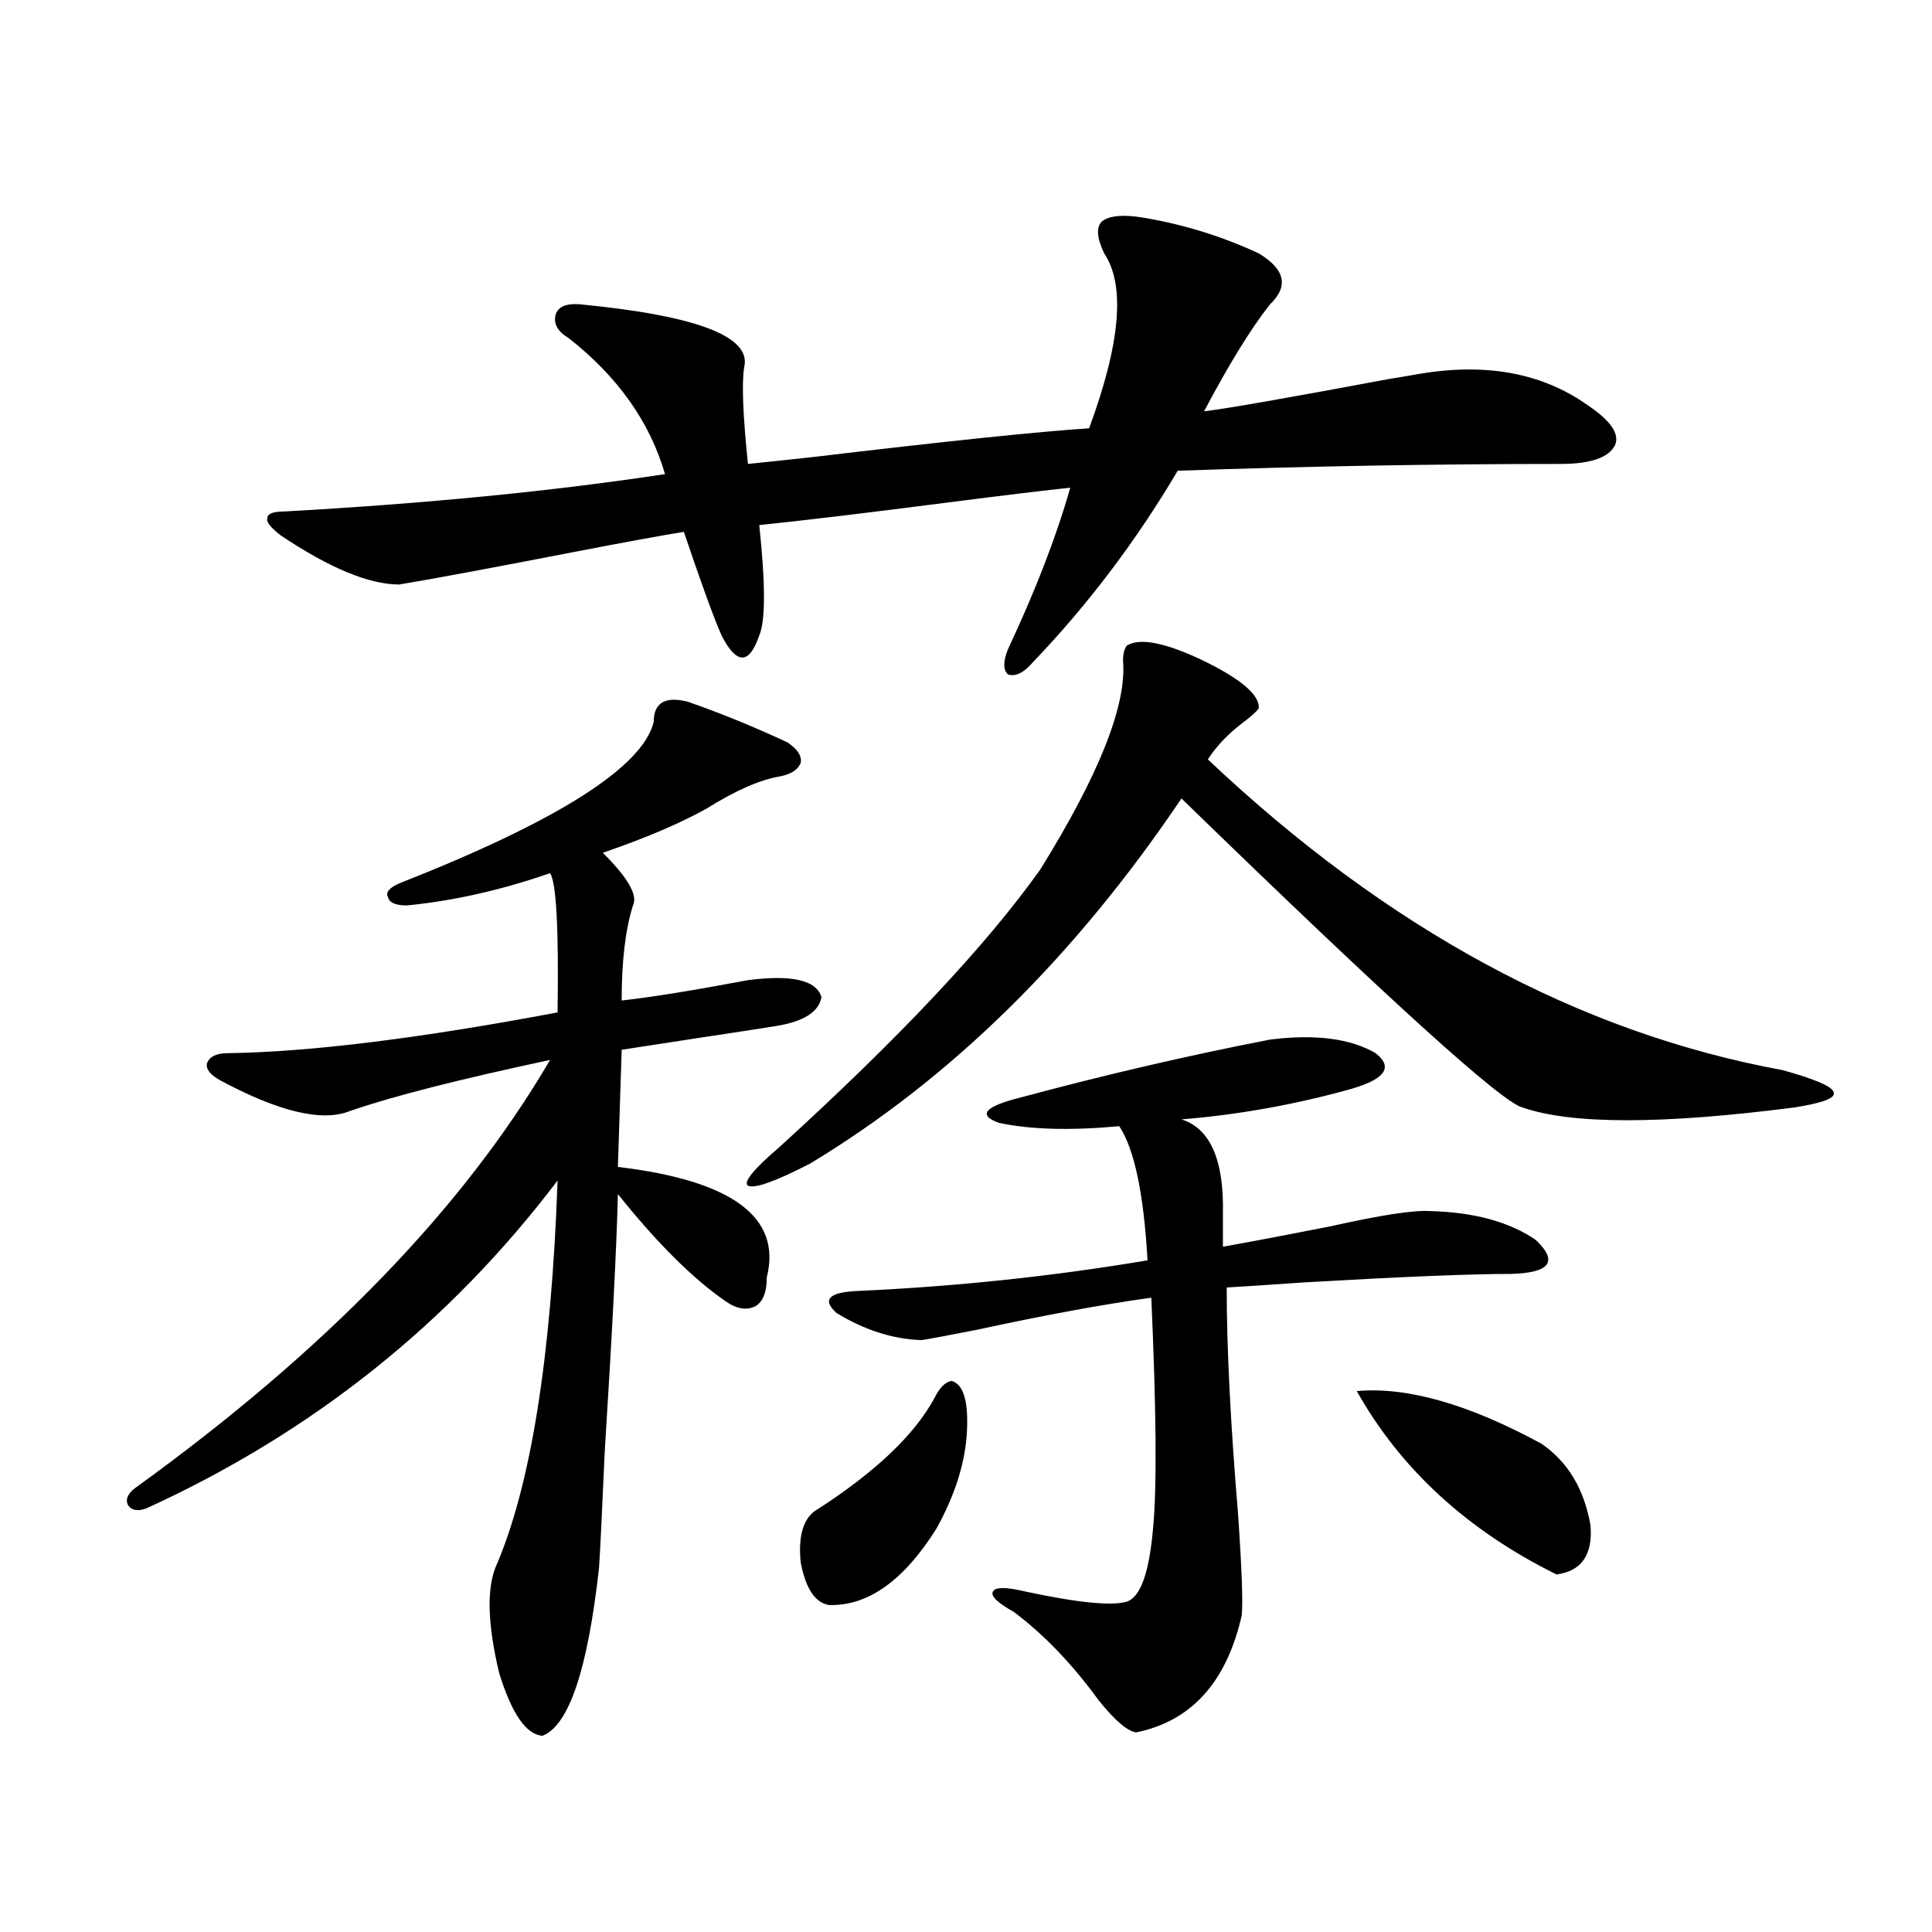
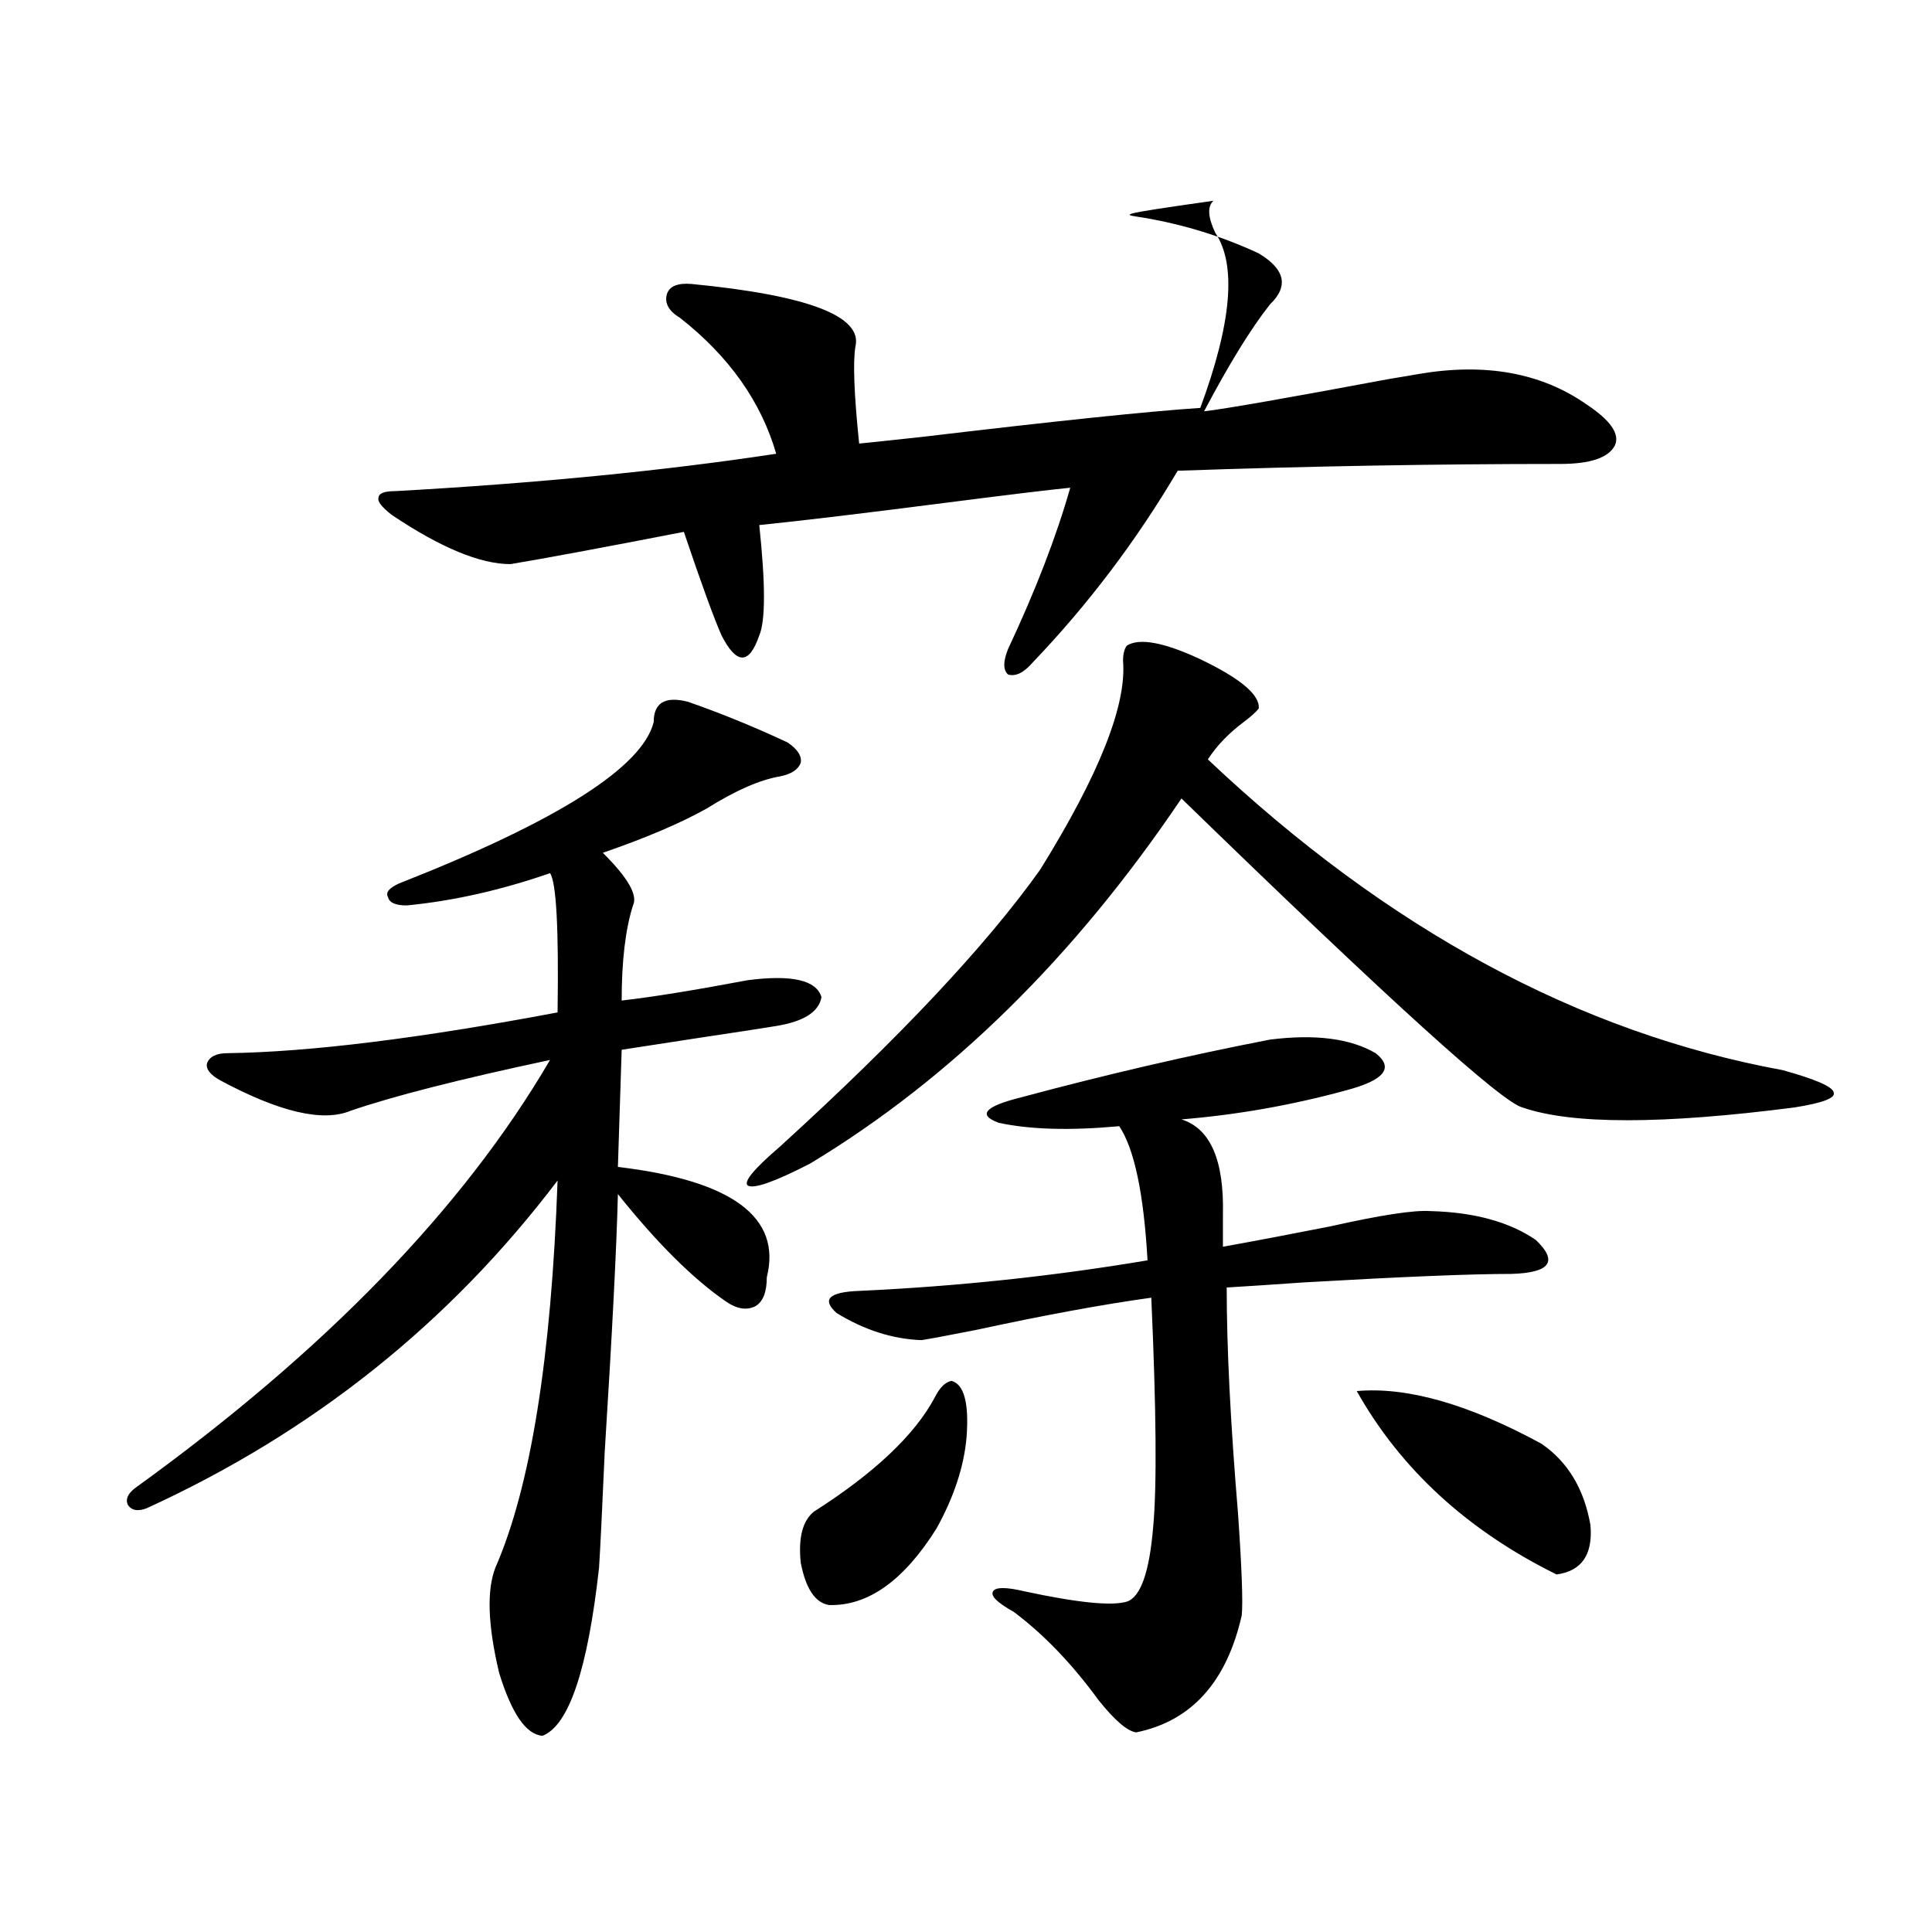
<svg xmlns="http://www.w3.org/2000/svg" version="1.1" id="图层_1" x="0px" y="0px" width="1000px" height="1000px" viewBox="0 0 1000 1000" enable-background="new 0 0 1000 1000" xml:space="preserve">
-   <path d="M355.918,363.184c16.905,5.864,34.146,12.896,51.706,21.094c5.198,3.516,7.47,7.031,6.829,10.547  c-1.311,3.516-4.878,5.864-10.731,7.031c-10.411,1.758-23.094,7.334-38.048,16.699c-13.658,7.622-31.554,15.244-53.657,22.852  c13.003,12.896,18.201,21.973,15.609,27.246c-3.902,12.305-5.854,28.716-5.854,49.219c15.609-1.758,37.393-5.273,65.364-10.547  c22.759-2.925,35.441,0,38.048,8.789c-1.311,7.622-9.115,12.607-23.414,14.941c-7.164,1.182-20.487,3.228-39.999,6.152  c-18.871,2.939-32.194,4.985-39.999,6.152l-1.951,60.645c59.176,7.031,84.876,26.079,77.071,57.129  c0,7.622-1.951,12.607-5.854,14.941c-4.558,2.349-9.756,1.47-15.609-2.637c-16.92-11.714-35.456-30.171-55.608-55.371  c-0.655,26.958-2.927,71.494-6.829,133.594c-1.311,29.883-2.286,49.81-2.927,59.766c-5.854,52.734-15.609,81.738-29.268,87.012  c-8.46-0.59-15.944-11.426-22.438-32.52c-5.854-24.609-6.509-42.764-1.951-54.492c18.201-41.597,28.933-108.394,32.194-200.391  c-55.943,73.828-126.826,130.381-212.678,169.629c-4.558,1.758-7.805,1.182-9.756-1.758c-1.311-2.925,0-5.85,3.902-8.789  C168.271,699.229,239.823,625.4,284.7,548.633c-46.828,9.971-81.309,18.76-103.412,26.367c-14.313,5.864-36.752,0.591-67.315-15.82  c-5.213-2.925-7.484-5.85-6.829-8.789c1.296-3.516,4.878-5.273,10.731-5.273c42.271-0.576,99.175-7.607,170.728-21.094  c0.641-43.354-0.655-67.373-3.902-72.07c-25.365,8.789-50.09,14.365-74.145,16.699c-5.854,0-9.115-1.455-9.756-4.395  c-1.311-2.334,0.641-4.683,5.854-7.031c81.949-32.217,125.851-60.054,131.704-83.496  C338.357,363.774,344.211,360.259,355.918,363.184z M592.01,112.695c20.808,3.516,40.64,9.668,59.511,18.457  c13.658,8.213,15.609,17.002,5.854,26.367c-9.756,12.305-21.143,30.762-34.146,55.371c10.396-1.167,42.271-6.729,95.607-16.699  c7.149-1.167,12.348-2.046,15.609-2.637c34.466-5.85,63.413-0.576,86.827,15.82c12.348,8.213,17.226,15.244,14.634,21.094  c-3.262,6.455-12.683,9.668-28.292,9.668c-65.044,0-131.063,1.182-198.044,3.516c-21.463,36.338-46.508,69.434-75.12,99.316  c-4.558,5.273-8.78,7.334-12.683,6.152c-2.606-2.334-2.606-6.729,0-13.184c14.299-30.459,25.03-58.296,32.194-83.496  c-11.707,1.182-33.505,3.818-65.364,7.91c-40.975,5.273-72.849,9.092-95.607,11.426c3.247,30.474,3.247,49.521,0,57.129  c-2.606,7.622-5.533,11.426-8.78,11.426c-3.262,0-6.829-3.804-10.731-11.426c-3.902-8.789-10.411-26.655-19.512-53.613  c-11.066,1.758-30.243,5.273-57.56,10.547c-42.285,8.213-72.193,13.774-89.754,16.699c-15.609,0-36.097-8.486-61.462-25.488  c-5.213-4.092-7.484-7.031-6.829-8.789c0-2.334,2.927-3.516,8.78-3.516c73.489-4.092,139.174-10.547,197.068-19.336  c-7.805-26.943-24.39-50.386-49.755-70.313c-5.854-3.516-8.14-7.607-6.829-12.305c1.296-4.092,5.519-5.85,12.683-5.273  c60.486,5.864,88.778,16.699,84.876,32.52c-1.311,8.213-0.655,24.912,1.951,50.098c5.854-0.576,16.905-1.758,33.17-3.516  c68.932-8.198,116.735-13.184,143.411-14.941c16.25-43.945,18.856-74.116,7.805-90.527c-3.902-8.198-4.237-13.76-0.976-16.699  C574.449,111.528,581.599,110.938,592.01,112.695z M583.229,334.18c6.494-4.092,19.177-1.758,38.048,7.031  c20.808,9.971,30.884,18.457,30.243,25.488c-1.311,1.758-3.902,4.106-7.805,7.031c-7.805,5.864-13.993,12.305-18.536,19.336  c93.001,87.891,192.19,141.504,297.554,160.84c16.905,4.697,25.686,8.501,26.341,11.426c1.296,2.939-5.533,5.576-20.487,7.91  c-68.291,8.789-115.119,8.789-140.484,0c-10.411-2.334-69.267-55.659-176.581-159.961c-55.288,82.041-119.356,145.02-192.19,188.965  c-18.216,9.38-28.947,13.184-32.194,11.426c-2.606-1.758,2.927-8.486,16.585-20.215c61.782-56.25,106.659-103.999,134.631-143.262  c30.563-49.219,44.877-85.254,42.926-108.105C581.278,338.574,581.919,335.938,583.229,334.18z M492.5,714.746  c6.494,1.758,9.101,11.426,7.805,29.004c-1.311,15.244-6.509,31.064-15.609,47.461c-16.92,26.958-35.456,40.128-55.608,39.551  c-7.164-1.181-12.042-8.486-14.634-21.973c-1.311-12.881,0.976-21.67,6.829-26.367c31.219-19.912,52.026-39.551,62.438-58.887  C486.312,718.262,489.238,715.337,492.5,714.746z M657.374,538.086c23.414-2.925,41.615-0.576,54.633,7.031  c9.756,7.622,4.543,14.063-15.609,19.336c-27.972,7.622-56.264,12.607-84.876,14.941c14.954,4.697,22.104,21.094,21.463,49.219  c0,7.031,0,12.607,0,16.699c16.25-2.925,34.786-6.44,55.608-10.547c26.006-5.85,43.246-8.486,51.706-7.91  c22.759,0.591,40.975,5.576,54.633,14.941c11.707,11.138,7.47,17.002-12.683,17.578c-20.822,0-56.584,1.47-107.314,4.395  c-16.92,1.182-30.243,2.061-39.999,2.637c0,31.064,1.951,70.024,5.854,116.895c1.951,28.125,2.592,45.703,1.951,52.734  c-7.805,34.566-26.021,54.781-54.633,60.645c-4.558-0.59-11.066-6.152-19.512-16.699c-13.658-18.759-28.292-33.988-43.901-45.703  c-8.46-4.696-12.042-8.198-10.731-10.547c1.296-2.334,6.829-2.334,16.585,0c27.316,5.851,44.877,7.608,52.682,5.273  c7.149-2.334,11.707-15.229,13.658-38.672c1.951-21.094,1.616-60.645-0.976-118.652c-25.365,3.516-55.608,9.092-90.729,16.699  c-14.969,2.939-24.39,4.697-28.292,5.273c-14.969-0.576-29.603-5.273-43.901-14.063c-7.805-7.031-3.902-10.835,11.707-11.426  c50.73-2.334,100.485-7.607,149.265-15.82c-1.951-34.565-6.829-57.705-14.634-69.434c-25.365,2.349-46.188,1.758-62.438-1.758  c-11.066-4.092-7.164-8.486,11.707-13.184C572.163,556.255,615.089,546.299,657.374,538.086z M702.251,720.02  c26.006-2.334,57.88,6.743,95.607,27.246c13.658,9.38,22.104,23.442,25.365,42.188c1.296,15.244-4.558,23.73-17.561,25.488  C759.476,792.09,725.01,760.449,702.251,720.02z" />
+   <path d="M355.918,363.184c16.905,5.864,34.146,12.896,51.706,21.094c5.198,3.516,7.47,7.031,6.829,10.547  c-1.311,3.516-4.878,5.864-10.731,7.031c-10.411,1.758-23.094,7.334-38.048,16.699c-13.658,7.622-31.554,15.244-53.657,22.852  c13.003,12.896,18.201,21.973,15.609,27.246c-3.902,12.305-5.854,28.716-5.854,49.219c15.609-1.758,37.393-5.273,65.364-10.547  c22.759-2.925,35.441,0,38.048,8.789c-1.311,7.622-9.115,12.607-23.414,14.941c-7.164,1.182-20.487,3.228-39.999,6.152  c-18.871,2.939-32.194,4.985-39.999,6.152l-1.951,60.645c59.176,7.031,84.876,26.079,77.071,57.129  c0,7.622-1.951,12.607-5.854,14.941c-4.558,2.349-9.756,1.47-15.609-2.637c-16.92-11.714-35.456-30.171-55.608-55.371  c-0.655,26.958-2.927,71.494-6.829,133.594c-1.311,29.883-2.286,49.81-2.927,59.766c-5.854,52.734-15.609,81.738-29.268,87.012  c-8.46-0.59-15.944-11.426-22.438-32.52c-5.854-24.609-6.509-42.764-1.951-54.492c18.201-41.597,28.933-108.394,32.194-200.391  c-55.943,73.828-126.826,130.381-212.678,169.629c-4.558,1.758-7.805,1.182-9.756-1.758c-1.311-2.925,0-5.85,3.902-8.789  C168.271,699.229,239.823,625.4,284.7,548.633c-46.828,9.971-81.309,18.76-103.412,26.367c-14.313,5.864-36.752,0.591-67.315-15.82  c-5.213-2.925-7.484-5.85-6.829-8.789c1.296-3.516,4.878-5.273,10.731-5.273c42.271-0.576,99.175-7.607,170.728-21.094  c0.641-43.354-0.655-67.373-3.902-72.07c-25.365,8.789-50.09,14.365-74.145,16.699c-5.854,0-9.115-1.455-9.756-4.395  c-1.311-2.334,0.641-4.683,5.854-7.031c81.949-32.217,125.851-60.054,131.704-83.496  C338.357,363.774,344.211,360.259,355.918,363.184z M592.01,112.695c20.808,3.516,40.64,9.668,59.511,18.457  c13.658,8.213,15.609,17.002,5.854,26.367c-9.756,12.305-21.143,30.762-34.146,55.371c10.396-1.167,42.271-6.729,95.607-16.699  c7.149-1.167,12.348-2.046,15.609-2.637c34.466-5.85,63.413-0.576,86.827,15.82c12.348,8.213,17.226,15.244,14.634,21.094  c-3.262,6.455-12.683,9.668-28.292,9.668c-65.044,0-131.063,1.182-198.044,3.516c-21.463,36.338-46.508,69.434-75.12,99.316  c-4.558,5.273-8.78,7.334-12.683,6.152c-2.606-2.334-2.606-6.729,0-13.184c14.299-30.459,25.03-58.296,32.194-83.496  c-11.707,1.182-33.505,3.818-65.364,7.91c-40.975,5.273-72.849,9.092-95.607,11.426c3.247,30.474,3.247,49.521,0,57.129  c-2.606,7.622-5.533,11.426-8.78,11.426c-3.262,0-6.829-3.804-10.731-11.426c-3.902-8.789-10.411-26.655-19.512-53.613  c-42.285,8.213-72.193,13.774-89.754,16.699c-15.609,0-36.097-8.486-61.462-25.488  c-5.213-4.092-7.484-7.031-6.829-8.789c0-2.334,2.927-3.516,8.78-3.516c73.489-4.092,139.174-10.547,197.068-19.336  c-7.805-26.943-24.39-50.386-49.755-70.313c-5.854-3.516-8.14-7.607-6.829-12.305c1.296-4.092,5.519-5.85,12.683-5.273  c60.486,5.864,88.778,16.699,84.876,32.52c-1.311,8.213-0.655,24.912,1.951,50.098c5.854-0.576,16.905-1.758,33.17-3.516  c68.932-8.198,116.735-13.184,143.411-14.941c16.25-43.945,18.856-74.116,7.805-90.527c-3.902-8.198-4.237-13.76-0.976-16.699  C574.449,111.528,581.599,110.938,592.01,112.695z M583.229,334.18c6.494-4.092,19.177-1.758,38.048,7.031  c20.808,9.971,30.884,18.457,30.243,25.488c-1.311,1.758-3.902,4.106-7.805,7.031c-7.805,5.864-13.993,12.305-18.536,19.336  c93.001,87.891,192.19,141.504,297.554,160.84c16.905,4.697,25.686,8.501,26.341,11.426c1.296,2.939-5.533,5.576-20.487,7.91  c-68.291,8.789-115.119,8.789-140.484,0c-10.411-2.334-69.267-55.659-176.581-159.961c-55.288,82.041-119.356,145.02-192.19,188.965  c-18.216,9.38-28.947,13.184-32.194,11.426c-2.606-1.758,2.927-8.486,16.585-20.215c61.782-56.25,106.659-103.999,134.631-143.262  c30.563-49.219,44.877-85.254,42.926-108.105C581.278,338.574,581.919,335.938,583.229,334.18z M492.5,714.746  c6.494,1.758,9.101,11.426,7.805,29.004c-1.311,15.244-6.509,31.064-15.609,47.461c-16.92,26.958-35.456,40.128-55.608,39.551  c-7.164-1.181-12.042-8.486-14.634-21.973c-1.311-12.881,0.976-21.67,6.829-26.367c31.219-19.912,52.026-39.551,62.438-58.887  C486.312,718.262,489.238,715.337,492.5,714.746z M657.374,538.086c23.414-2.925,41.615-0.576,54.633,7.031  c9.756,7.622,4.543,14.063-15.609,19.336c-27.972,7.622-56.264,12.607-84.876,14.941c14.954,4.697,22.104,21.094,21.463,49.219  c0,7.031,0,12.607,0,16.699c16.25-2.925,34.786-6.44,55.608-10.547c26.006-5.85,43.246-8.486,51.706-7.91  c22.759,0.591,40.975,5.576,54.633,14.941c11.707,11.138,7.47,17.002-12.683,17.578c-20.822,0-56.584,1.47-107.314,4.395  c-16.92,1.182-30.243,2.061-39.999,2.637c0,31.064,1.951,70.024,5.854,116.895c1.951,28.125,2.592,45.703,1.951,52.734  c-7.805,34.566-26.021,54.781-54.633,60.645c-4.558-0.59-11.066-6.152-19.512-16.699c-13.658-18.759-28.292-33.988-43.901-45.703  c-8.46-4.696-12.042-8.198-10.731-10.547c1.296-2.334,6.829-2.334,16.585,0c27.316,5.851,44.877,7.608,52.682,5.273  c7.149-2.334,11.707-15.229,13.658-38.672c1.951-21.094,1.616-60.645-0.976-118.652c-25.365,3.516-55.608,9.092-90.729,16.699  c-14.969,2.939-24.39,4.697-28.292,5.273c-14.969-0.576-29.603-5.273-43.901-14.063c-7.805-7.031-3.902-10.835,11.707-11.426  c50.73-2.334,100.485-7.607,149.265-15.82c-1.951-34.565-6.829-57.705-14.634-69.434c-25.365,2.349-46.188,1.758-62.438-1.758  c-11.066-4.092-7.164-8.486,11.707-13.184C572.163,556.255,615.089,546.299,657.374,538.086z M702.251,720.02  c26.006-2.334,57.88,6.743,95.607,27.246c13.658,9.38,22.104,23.442,25.365,42.188c1.296,15.244-4.558,23.73-17.561,25.488  C759.476,792.09,725.01,760.449,702.251,720.02z" />
</svg>